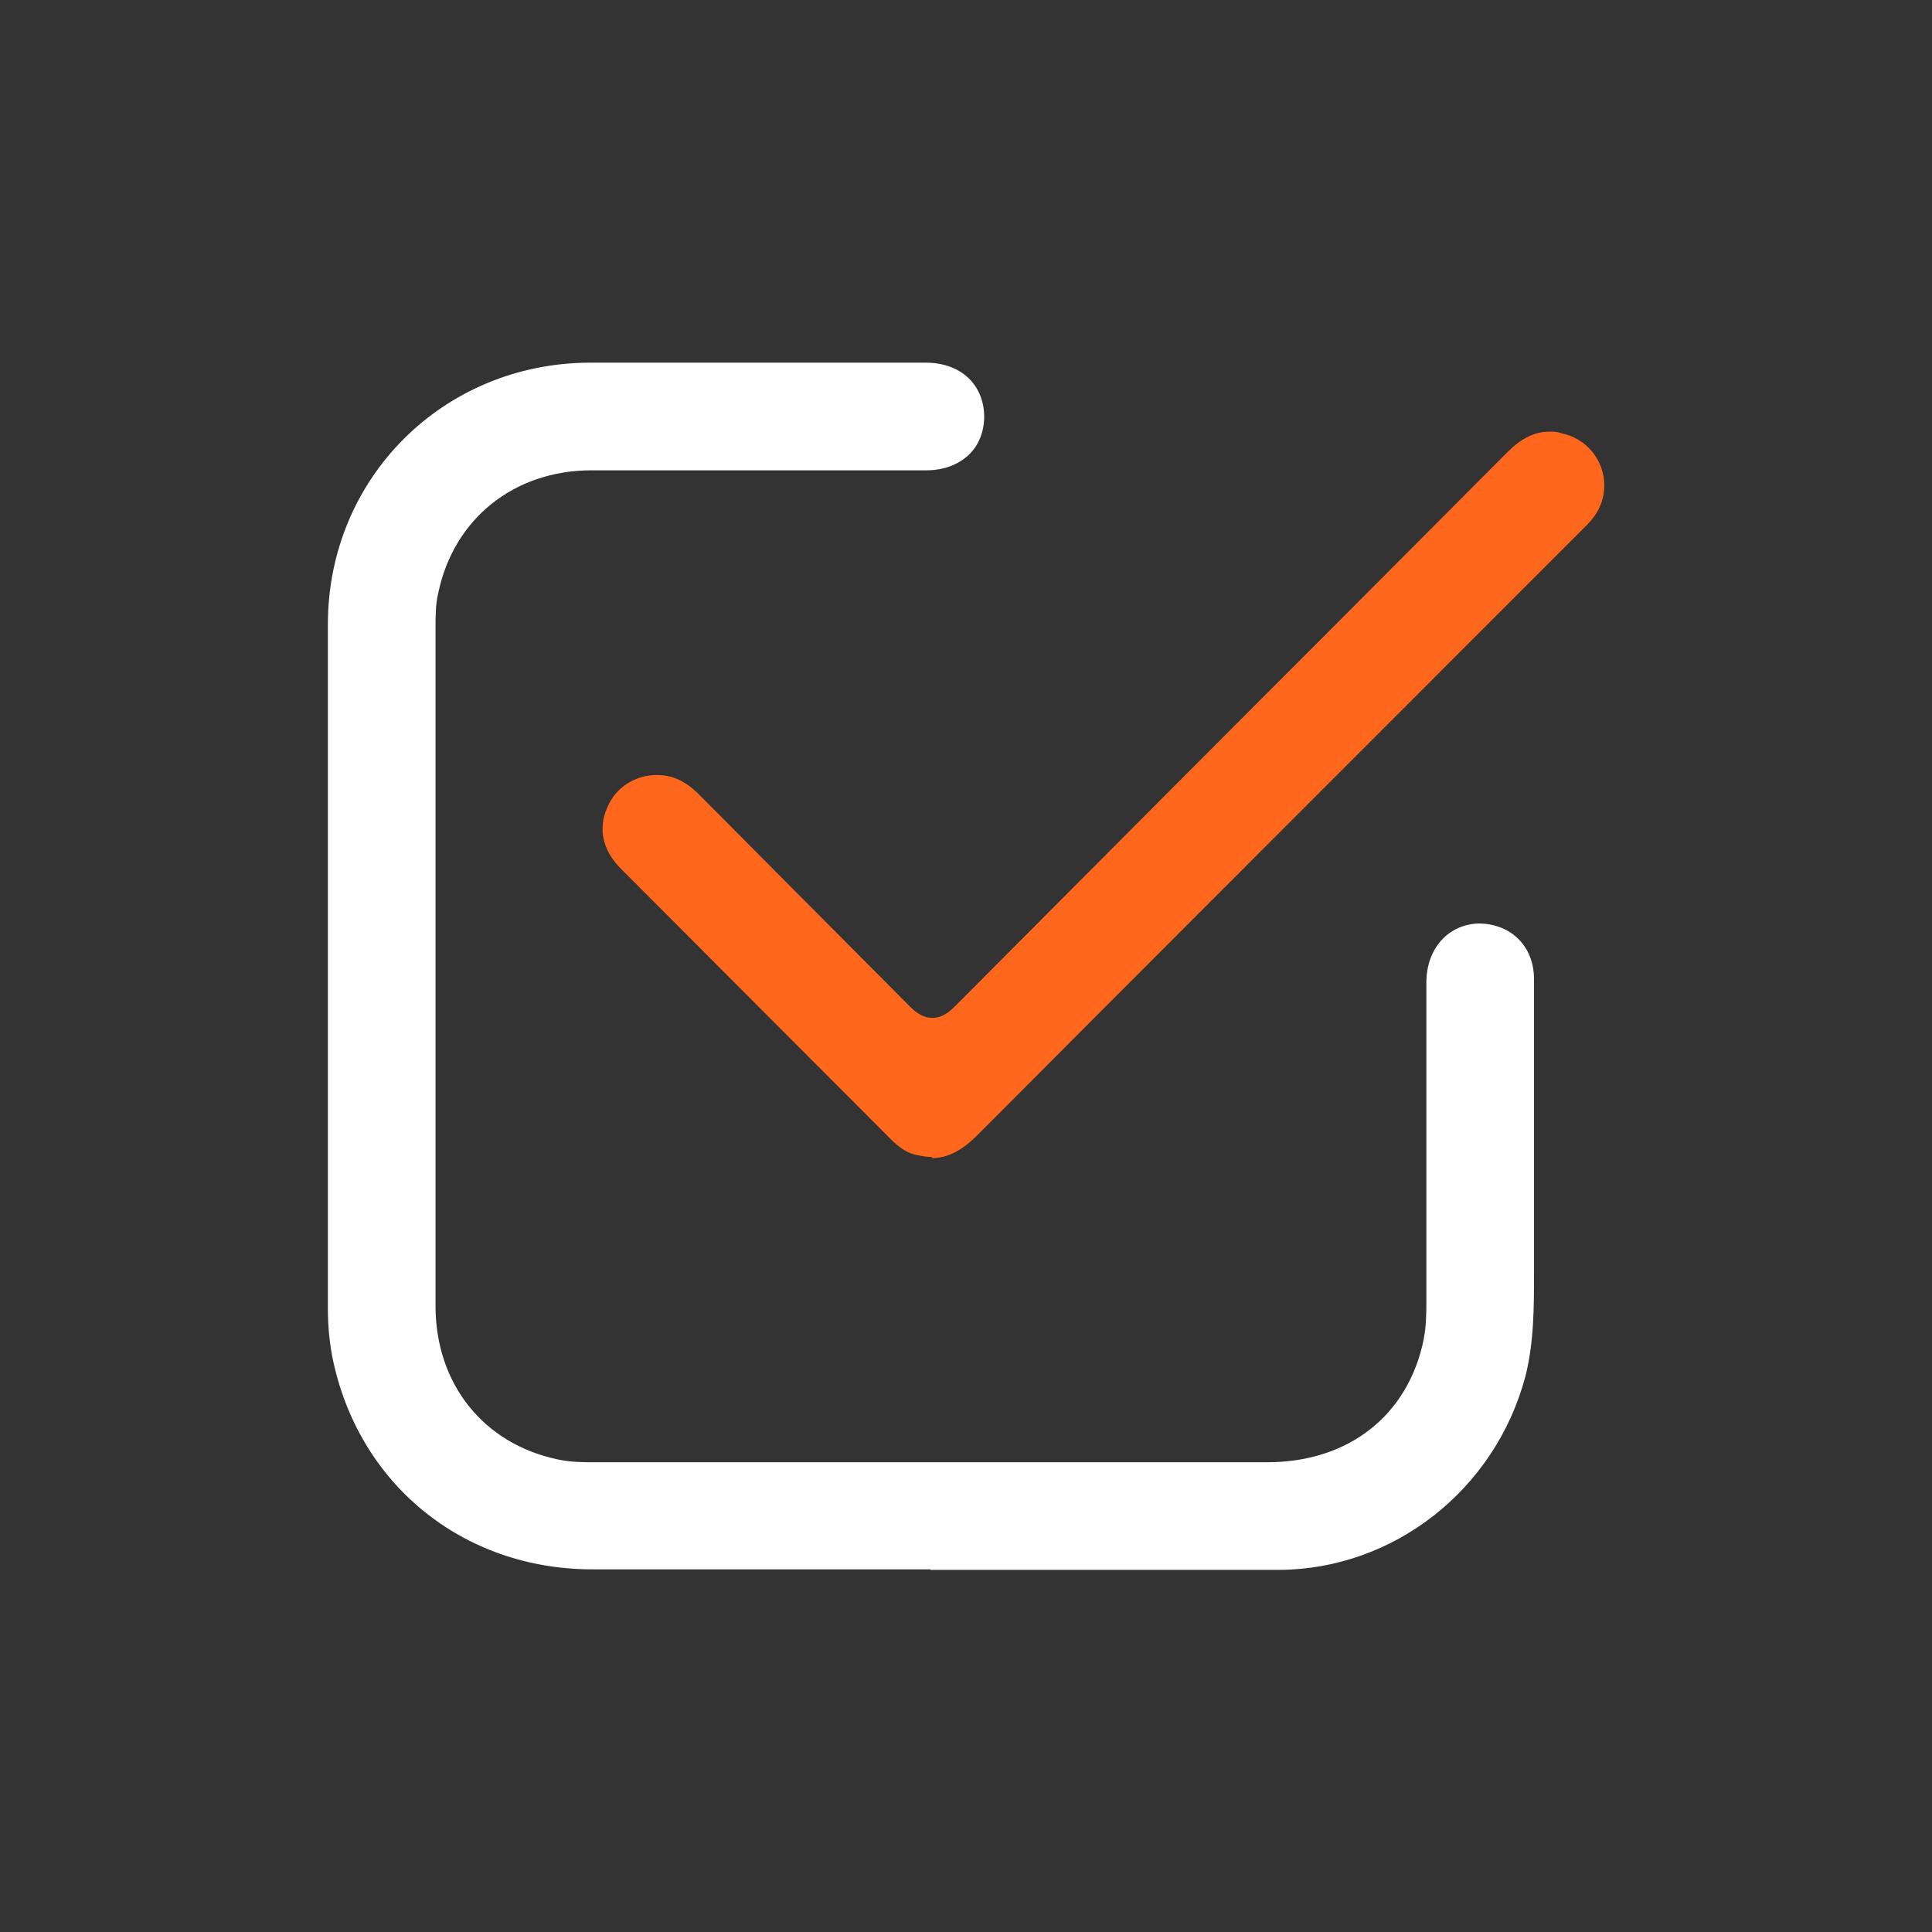
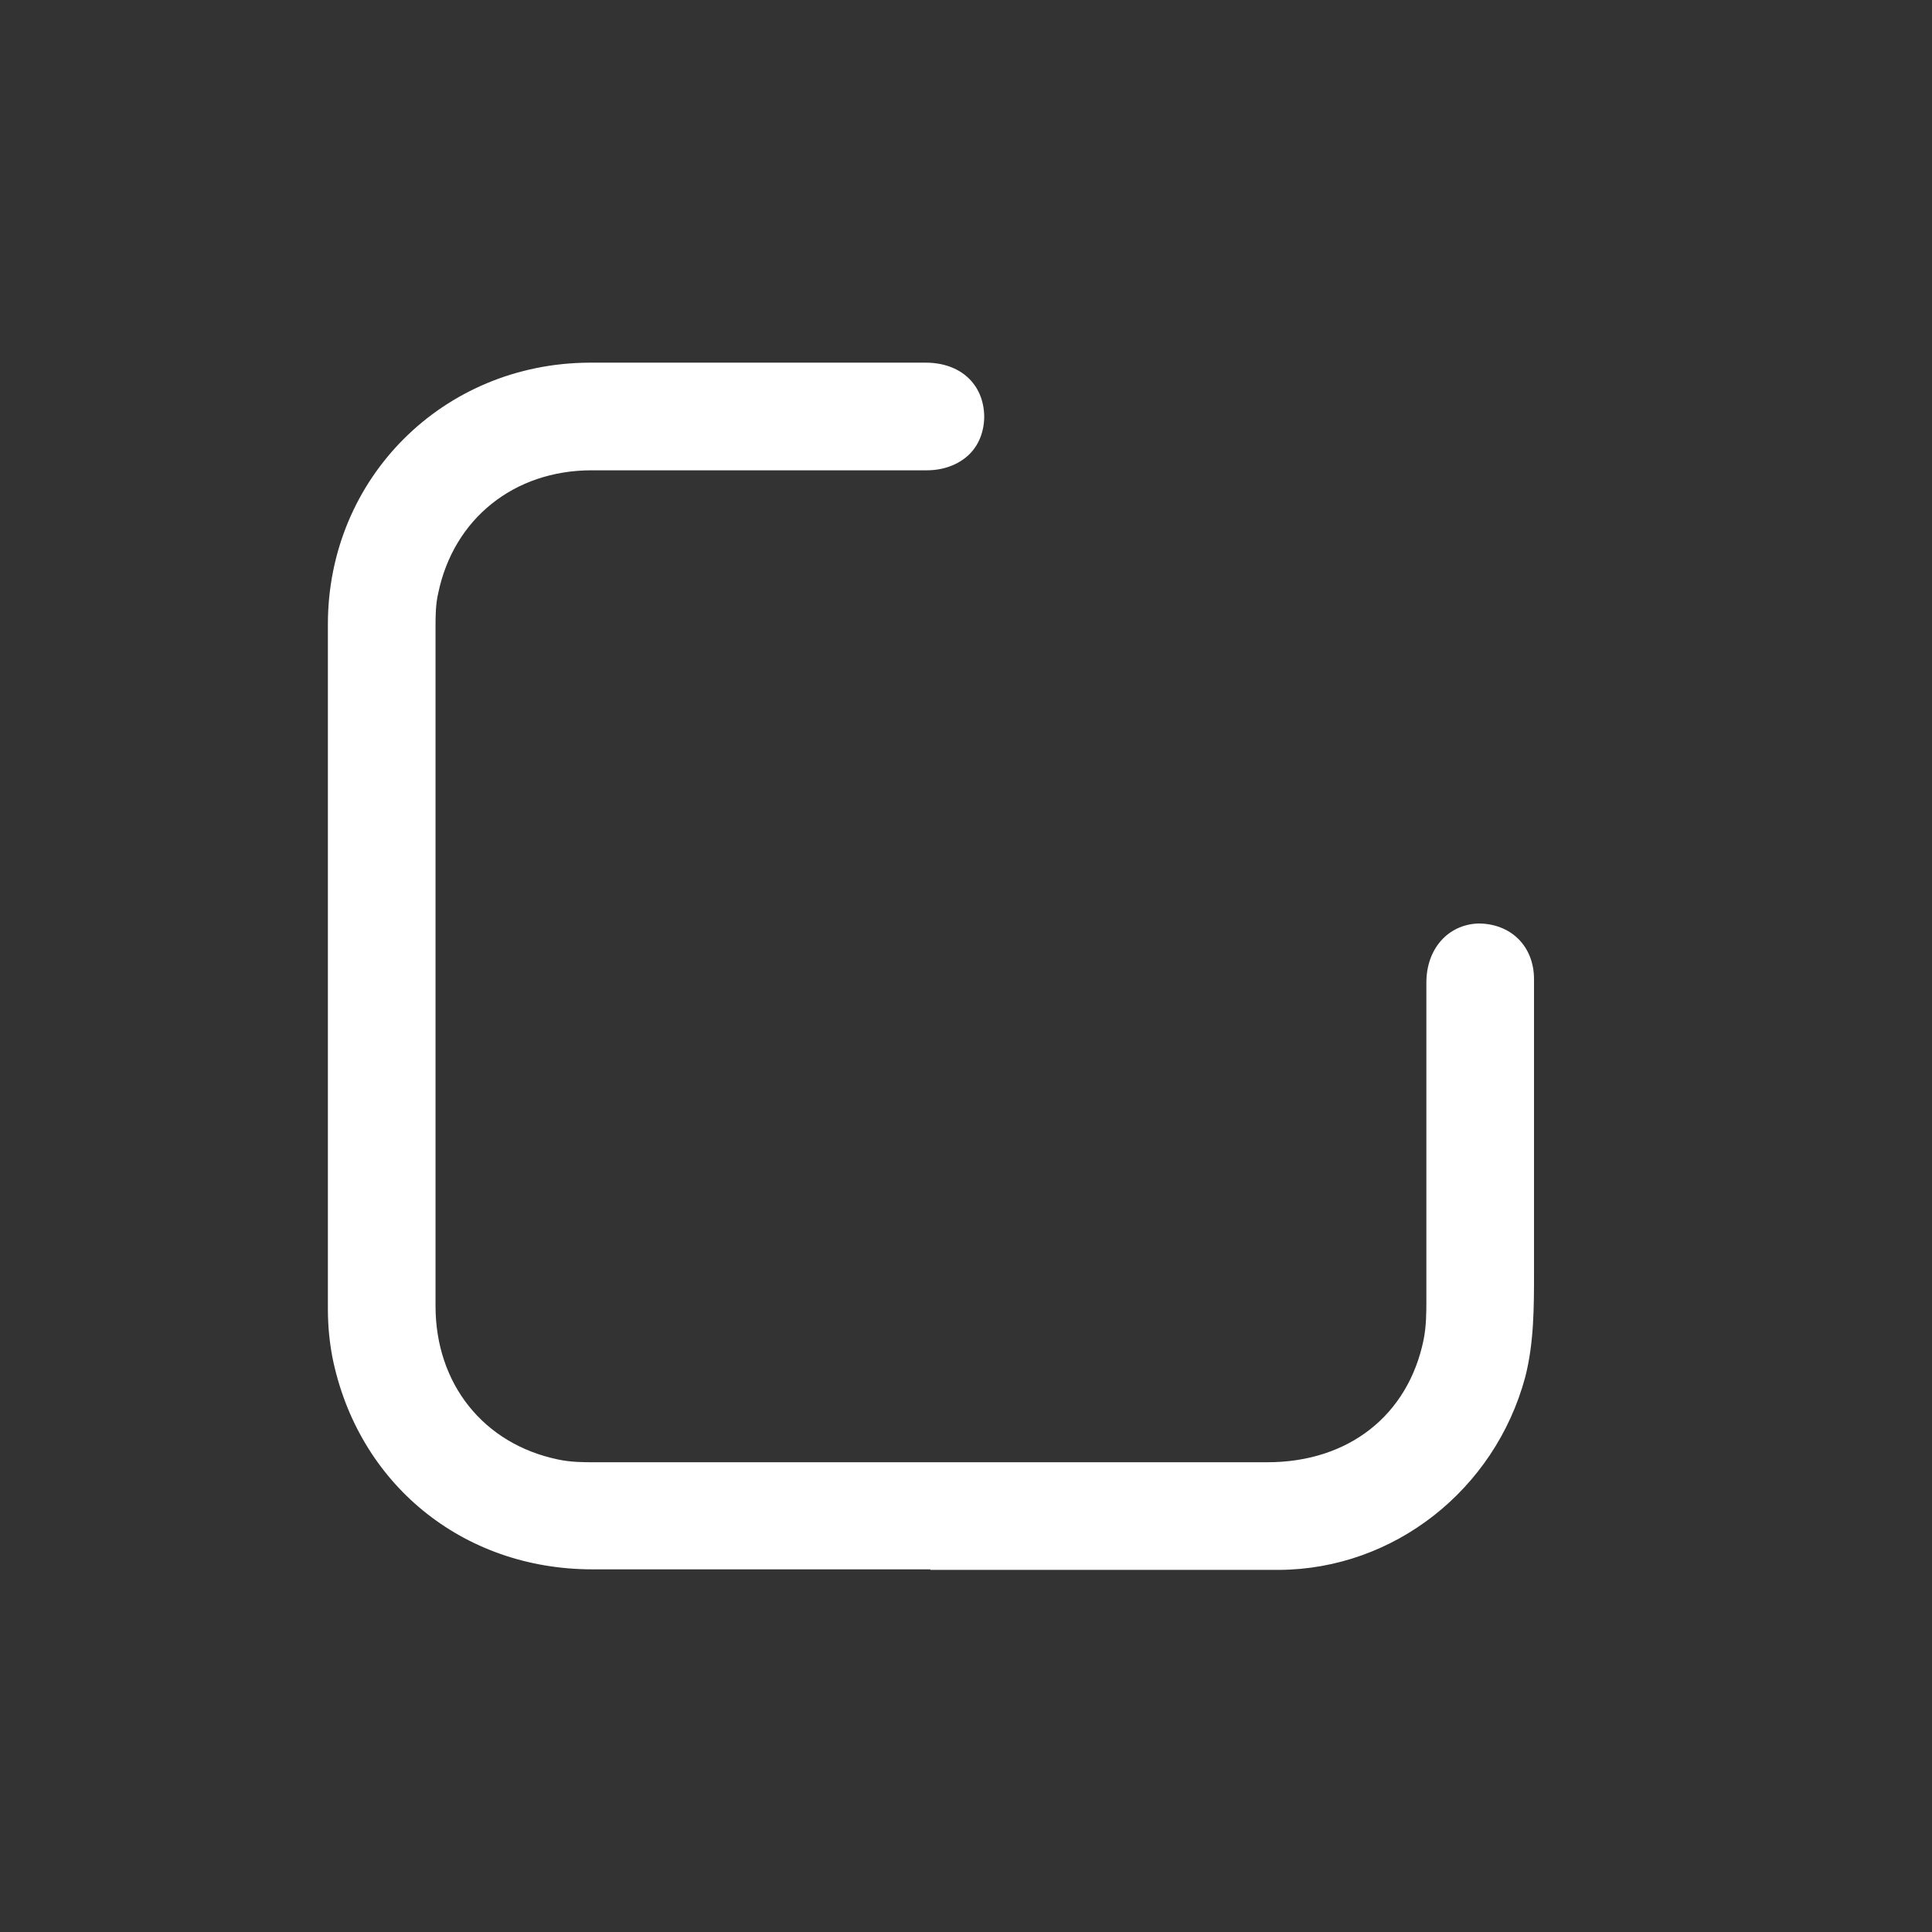
<svg xmlns="http://www.w3.org/2000/svg" id="Layer_1" data-name="Layer 1" viewBox="0 0 35 35">
  <rect x="0" y="0" width="35" height="35" fill="#333333" stroke="none" />
  <path d="M16.86,28.43h-6.13c-2.35,0-4.25-1.55-4.71-3.85-.05-.27-.08-.55-.08-.87v-4.96c0-2.48,0-4.96,0-7.44,0-2.65,2.09-4.73,4.74-4.74h2.51s3.58,0,3.58,0c.63,0,1.05.39,1.06.97,0,.28-.1.53-.28.7-.19.18-.46.28-.76.28h-6.07c-1.41,0-2.5.88-2.78,2.22-.05.21-.05.43-.05.61v1.03c0,3.76,0,7.52,0,11.28,0,1.41.87,2.5,2.22,2.78.23.05.46.05.66.05h12.19c1.47,0,2.55-.85,2.83-2.22.05-.25.05-.5.05-.72v-5.75c0-.61.39-1.05.94-1.07.59,0,1.01.41,1.01,1.01,0,1.65,0,3.31,0,4.96v.35c0,.63,0,1.28-.16,1.9-.55,2.04-2.38,3.48-4.46,3.49-.83,0-1.66,0-2.48,0h-3.84Z" style="fill: #fff; stroke-width: 0px;" />
-   <path d="M16.88,20.96c-.1,0-.21-.02-.33-.05-.14-.04-.27-.13-.42-.28l-4.88-4.89c-.33-.33-.42-.72-.25-1.11.15-.36.5-.59.9-.59.28,0,.52.11.76.35l1.75,1.76c.69.69,1.37,1.38,2.06,2.07.08.08.22.22.42.22.18,0,.31-.11.41-.21,2.28-2.29,4.56-4.58,6.85-6.87l3.16-3.17c.25-.25.49-.37.76-.37.07,0,.14,0,.22.03.34.07.61.31.72.63.11.32.05.67-.18.94-.06.07-.12.13-.18.19l-2.62,2.62c-2.78,2.78-5.56,5.56-8.33,8.34-.28.28-.54.41-.82.41Z" style="fill: #ff671d; stroke-width: 0px;" />
</svg>